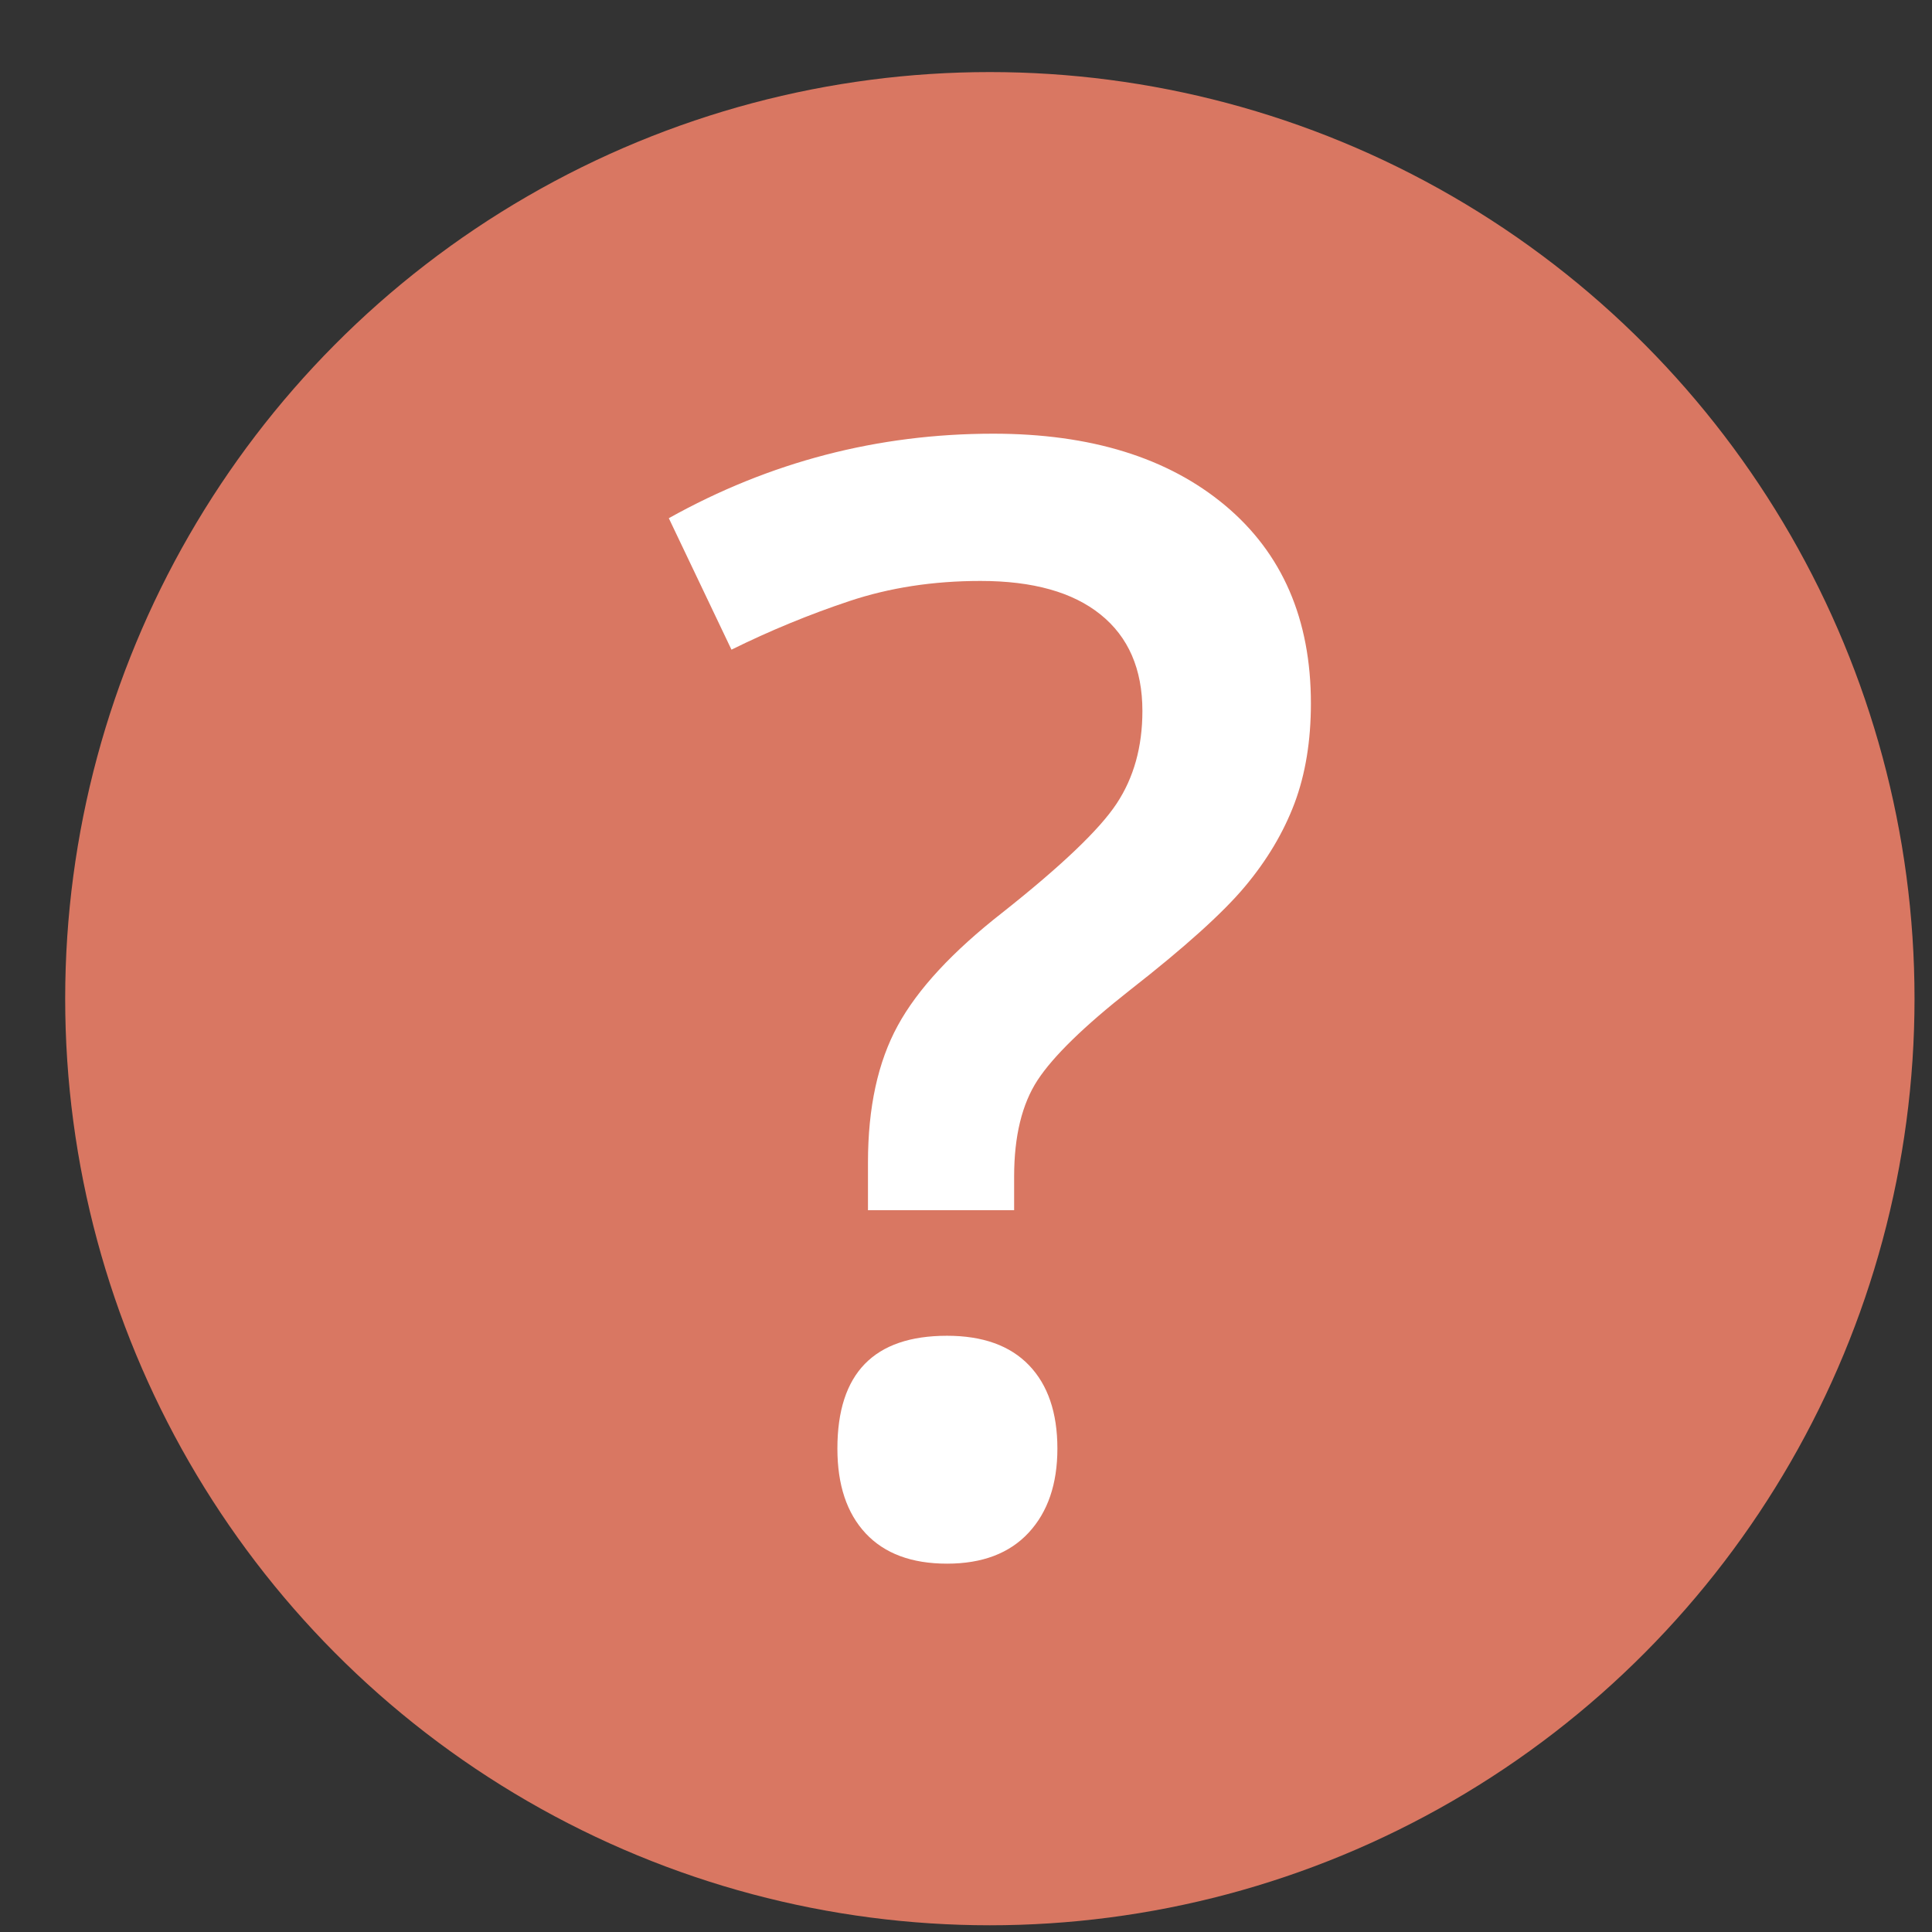
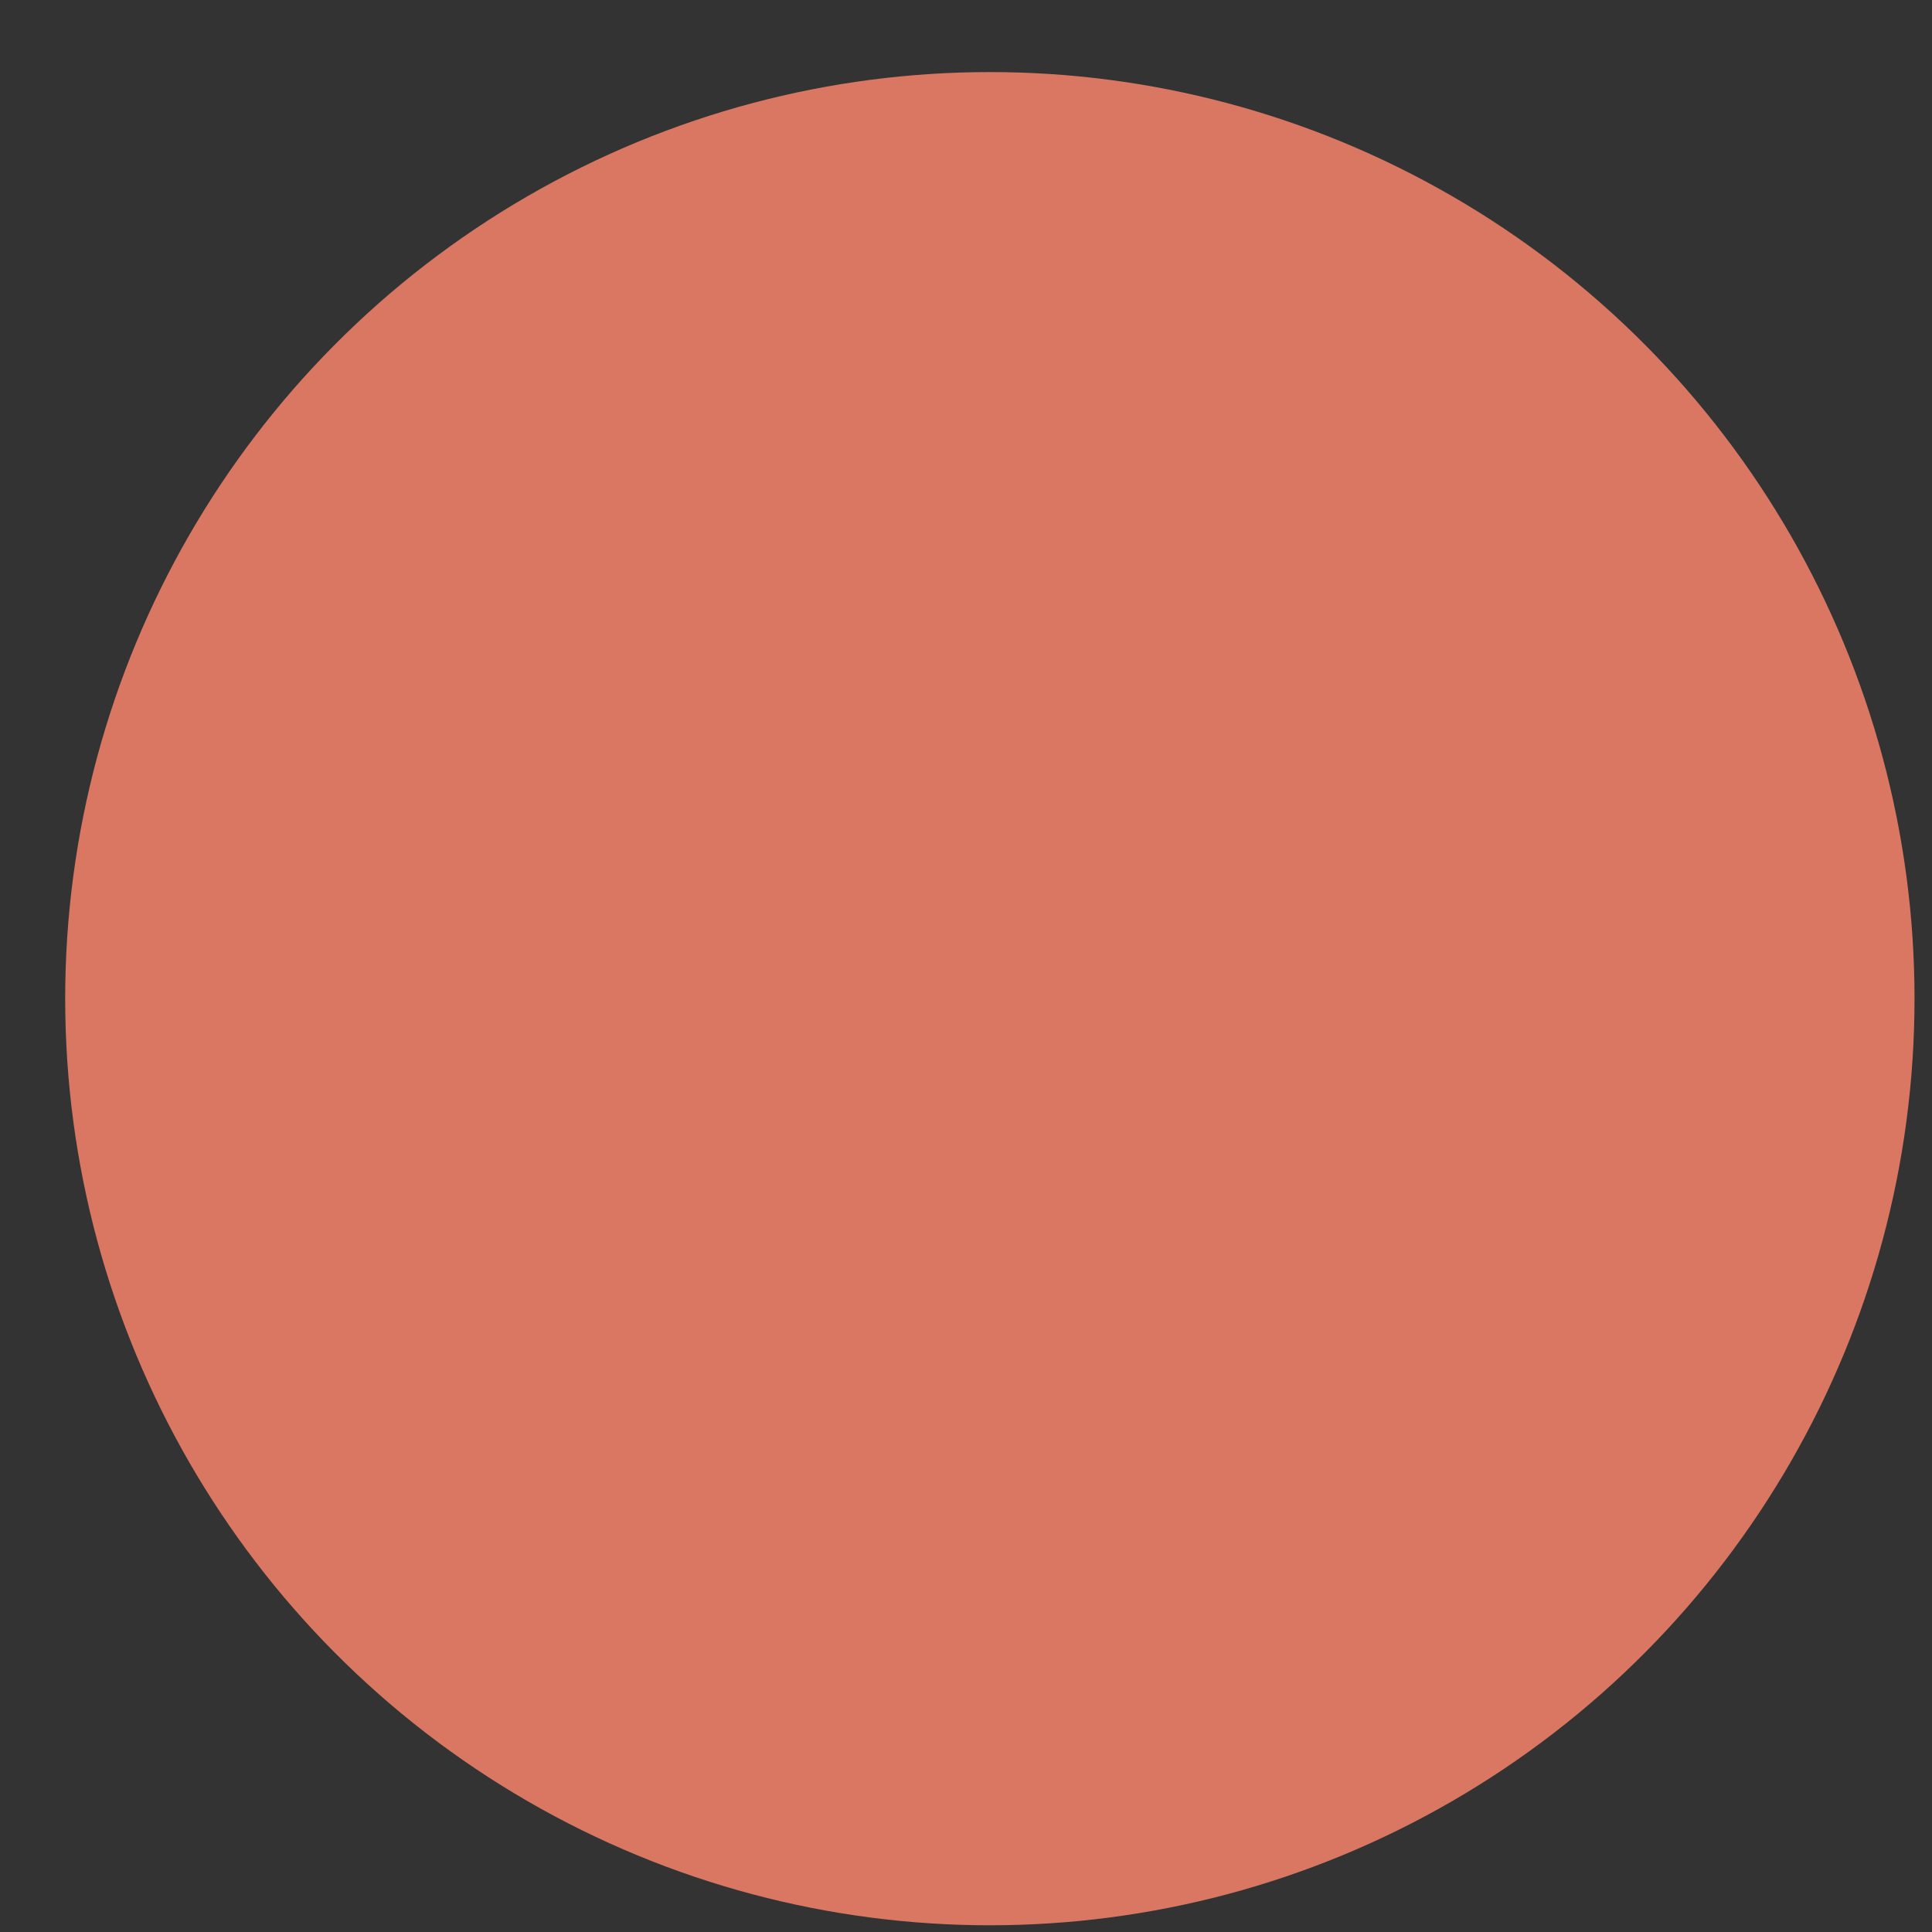
<svg xmlns="http://www.w3.org/2000/svg" width="23px" height="23px" viewBox="0 0 23 23">
  <rect x="0" y="0" width="23" height="23" fill="#333333" stroke="none" />
  <title>?</title>
  <desc>Created with Sketch.</desc>
  <defs />
  <g id="Page-1" stroke="none" stroke-width="1" fill="none" fill-rule="evenodd">
    <g id="Почему-выбирают-нас" transform="translate(-875, -1057)">
      <g id="?" transform="translate(875, 1057)">
        <g transform="translate(0, 0.161)">
          <ellipse id="Oval" fill="#D97762" cx="11.784" cy="11.728" rx="11.008" ry="11.031" />
-           <path d="M10.333,14.246 L10.333,13.677 C10.333,13.024 10.451,12.481 10.688,12.048 C10.924,11.615 11.339,11.168 11.931,10.705 C12.635,10.148 13.089,9.715 13.293,9.406 C13.497,9.098 13.6,8.73 13.6,8.303 C13.6,7.805 13.434,7.422 13.102,7.155 C12.771,6.888 12.295,6.755 11.673,6.755 C11.111,6.755 10.59,6.835 10.111,6.995 C9.631,7.155 9.164,7.348 8.708,7.573 L7.962,6.008 C9.164,5.337 10.451,5.002 11.824,5.002 C12.984,5.002 13.904,5.287 14.585,5.856 C15.266,6.426 15.606,7.212 15.606,8.214 C15.606,8.659 15.541,9.055 15.411,9.402 C15.28,9.749 15.084,10.079 14.82,10.394 C14.557,10.708 14.103,11.117 13.458,11.621 C12.907,12.054 12.539,12.413 12.352,12.698 C12.166,12.983 12.073,13.365 12.073,13.846 L12.073,14.246 L10.333,14.246 Z M9.969,17.084 C9.969,16.188 10.404,15.741 11.274,15.741 C11.7,15.741 12.025,15.858 12.25,16.092 C12.475,16.326 12.588,16.657 12.588,17.084 C12.588,17.505 12.474,17.839 12.246,18.085 C12.018,18.331 11.694,18.454 11.274,18.454 C10.853,18.454 10.531,18.334 10.306,18.094 C10.081,17.853 9.969,17.517 9.969,17.084 Z" fill="#FFFFFF" />
        </g>
      </g>
    </g>
  </g>
</svg>